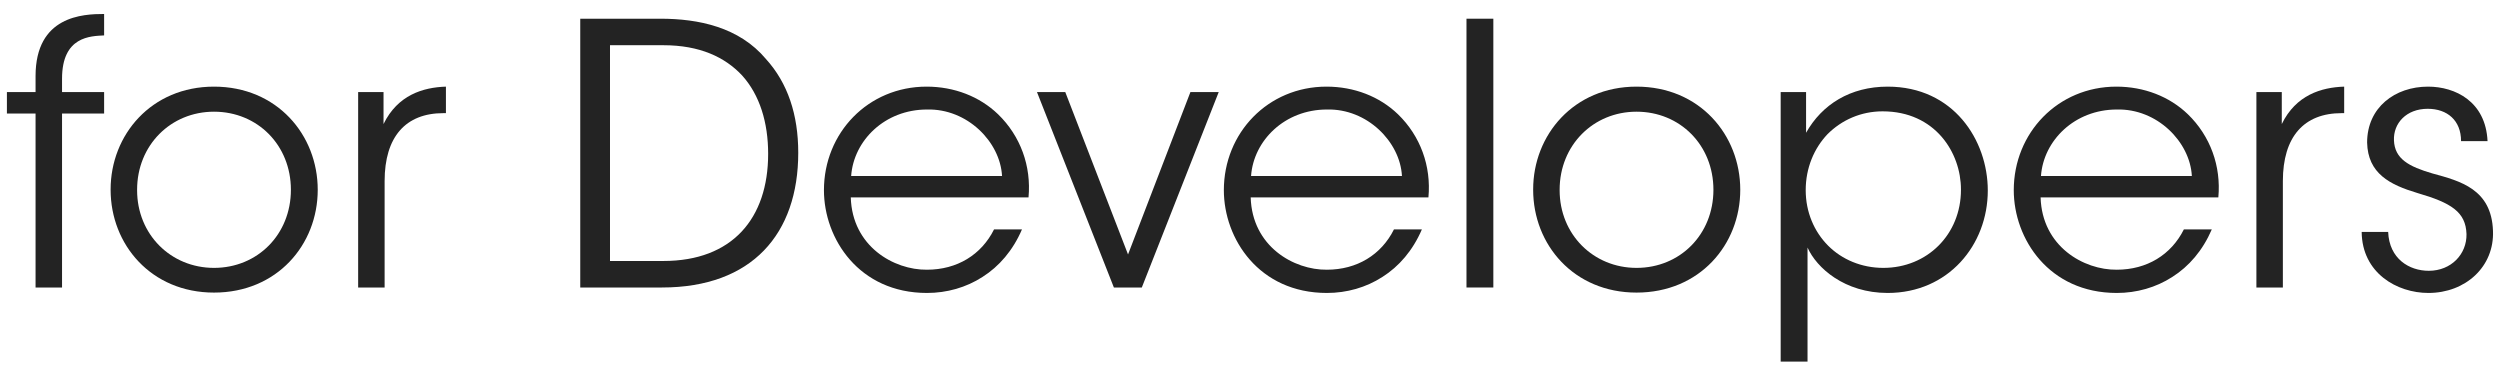
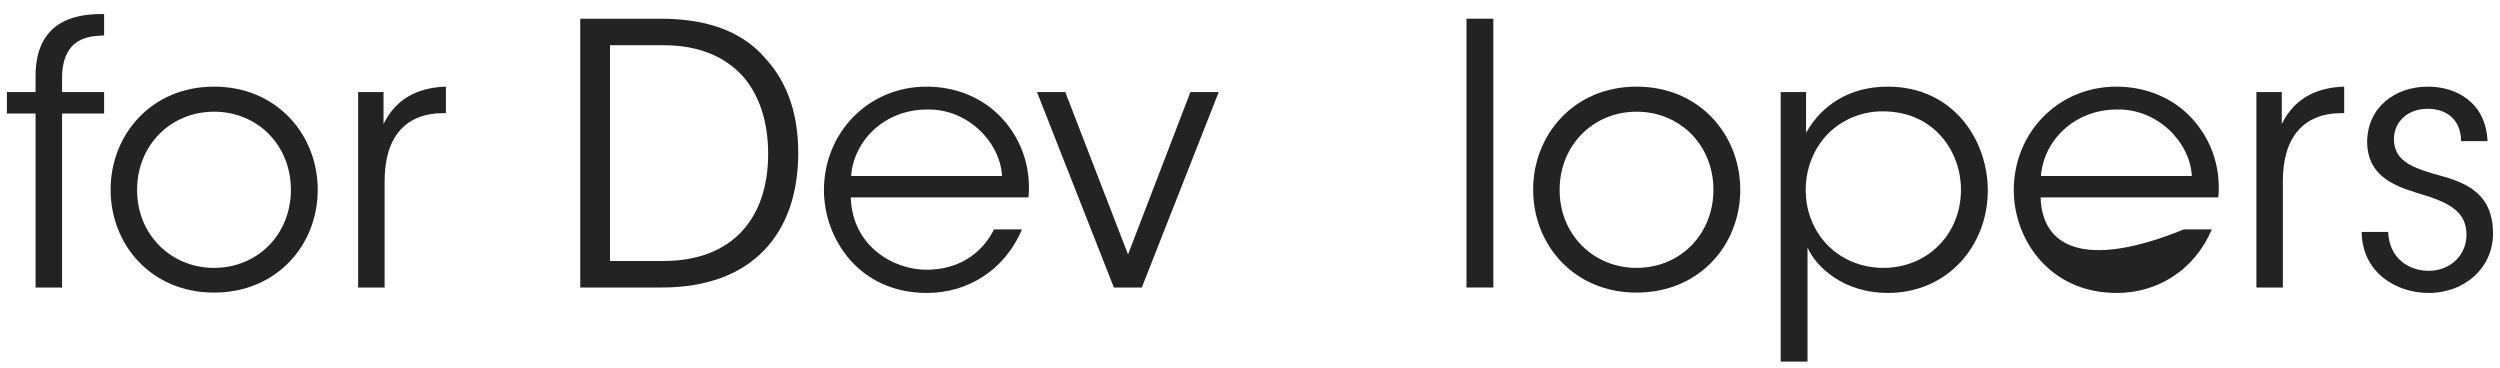
<svg xmlns="http://www.w3.org/2000/svg" width="170" height="25" viewBox="0 0 170 25" fill="none">
  <path d="M2.418 19.55H4.219V7.719H7.08V6.262H4.219V5.348C4.219 2.458 6.167 2.458 7.08 2.408V0.951C5.649 0.951 2.418 1.075 2.418 5.175V6.262H0.47V7.719H2.418V19.55Z" fill="#232323" />
  <path d="M7.522 12.906C7.522 16.636 10.285 19.896 14.552 19.896C18.843 19.896 21.606 16.636 21.606 12.906C21.606 9.176 18.843 5.891 14.552 5.891C10.285 5.891 7.522 9.176 7.522 12.881V12.906ZM9.323 12.906C9.323 9.868 11.617 7.595 14.552 7.595C17.511 7.595 19.781 9.868 19.781 12.906C19.781 15.944 17.511 18.216 14.552 18.216C11.617 18.216 9.323 15.944 9.323 12.931V12.906Z" fill="#232323" />
  <path d="M24.354 19.55H26.154V12.313C26.154 9.3 27.585 7.694 30.15 7.694H30.323V5.891C28.769 5.941 27.042 6.459 26.08 8.435V6.262H24.354V19.55Z" fill="#232323" />
  <path d="M39.457 19.55H45.007C51.148 19.55 54.281 15.895 54.281 10.387C54.281 7.793 53.566 5.644 52.086 4.014C50.261 1.84 47.498 1.272 44.908 1.272H39.457V19.55ZM41.48 3.075H45.106C47.597 3.075 49.299 3.89 50.458 5.125C51.666 6.459 52.234 8.336 52.234 10.461C52.234 14.857 49.792 17.747 45.106 17.747H41.48V3.075Z" fill="#232323" />
  <path d="M69.939 13.425C70.137 11.3 69.397 9.25 67.867 7.768C66.609 6.558 64.883 5.891 63.008 5.891C59.037 5.891 56.028 9.028 56.028 12.931C56.028 16.241 58.421 19.921 63.033 19.921C64.39 19.921 65.697 19.55 66.807 18.834C67.941 18.118 68.879 17.031 69.495 15.598H67.596C66.733 17.327 65.08 18.34 63.033 18.34C60.789 18.365 57.952 16.759 57.853 13.425H69.939ZM57.878 11.967C58.051 9.547 60.172 7.447 63.033 7.447C65.771 7.373 68.015 9.646 68.139 11.967H57.878Z" fill="#232323" />
  <path d="M82.872 6.262H80.948L76.706 17.303L72.439 6.262H70.515L75.744 19.55H77.643L82.872 6.262Z" fill="#232323" />
-   <path d="M97.133 13.425C97.331 11.3 96.591 9.25 95.061 7.768C93.803 6.558 92.077 5.891 90.202 5.891C86.231 5.891 83.222 9.028 83.222 12.931C83.222 16.241 85.615 19.921 90.227 19.921C91.584 19.921 92.891 19.55 94.001 18.834C95.135 18.118 96.073 17.031 96.689 15.598H94.79C93.927 17.327 92.274 18.34 90.227 18.34C87.983 18.365 85.146 16.759 85.047 13.425H97.133ZM85.072 11.967C85.245 9.547 87.366 7.447 90.227 7.447C92.965 7.373 95.209 9.646 95.333 11.967H85.072Z" fill="#232323" />
  <path d="M99.721 19.55H101.547V1.272H99.721V19.55Z" fill="#232323" />
  <path d="M104.255 12.906C104.255 16.636 107.017 19.896 111.284 19.896C115.576 19.896 118.338 16.636 118.338 12.906C118.338 9.176 115.576 5.891 111.284 5.891C107.017 5.891 104.255 9.176 104.255 12.881V12.906ZM106.055 12.906C106.055 9.868 108.349 7.595 111.284 7.595C114.244 7.595 116.513 9.868 116.513 12.906C116.513 15.944 114.244 18.216 111.284 18.216C108.349 18.216 106.055 15.944 106.055 12.931V12.906Z" fill="#232323" />
  <path d="M121.086 24.589H122.912V16.833C123.528 18.216 125.427 19.921 128.362 19.921C132.481 19.921 135.17 16.66 135.17 12.955C135.17 9.522 132.827 5.891 128.362 5.891C125.822 5.891 123.898 7.101 122.813 9.028V6.262H121.086V24.589ZM133.345 12.906C133.345 15.944 131.051 18.216 128.066 18.216C126.587 18.216 125.255 17.648 124.317 16.71C123.355 15.746 122.788 14.413 122.788 12.931C122.788 11.424 123.355 10.09 124.268 9.127C125.23 8.164 126.537 7.571 128.017 7.571C131.594 7.571 133.345 10.387 133.345 12.881V12.906Z" fill="#232323" />
-   <path d="M150.847 13.425C151.044 11.3 150.304 9.25 148.775 7.768C147.517 6.558 145.79 5.891 143.916 5.891C139.945 5.891 136.936 9.028 136.936 12.931C136.936 16.241 139.328 19.921 143.941 19.921C145.297 19.921 146.604 19.55 147.714 18.834C148.849 18.118 149.786 17.031 150.403 15.598H148.504C147.64 17.327 145.988 18.34 143.941 18.34C141.696 18.365 138.86 16.759 138.761 13.425H150.847ZM138.786 11.967C138.958 9.547 141.08 7.447 143.941 7.447C146.678 7.373 148.923 9.646 149.046 11.967H138.786Z" fill="#232323" />
+   <path d="M150.847 13.425C151.044 11.3 150.304 9.25 148.775 7.768C147.517 6.558 145.79 5.891 143.916 5.891C139.945 5.891 136.936 9.028 136.936 12.931C136.936 16.241 139.328 19.921 143.941 19.921C145.297 19.921 146.604 19.55 147.714 18.834C148.849 18.118 149.786 17.031 150.403 15.598H148.504C141.696 18.365 138.86 16.759 138.761 13.425H150.847ZM138.786 11.967C138.958 9.547 141.08 7.447 143.941 7.447C146.678 7.373 148.923 9.646 149.046 11.967H138.786Z" fill="#232323" />
  <path d="M153.435 19.55H155.235V12.313C155.235 9.3 156.666 7.694 159.231 7.694H159.404V5.891C157.85 5.941 156.123 6.459 155.161 8.435V6.262H153.435V19.55Z" fill="#232323" />
  <path d="M169.153 9.596C169.03 6.904 166.958 5.891 165.108 5.891C162.863 5.891 160.964 7.299 160.964 9.695C161.014 11.794 162.493 12.56 164.393 13.128C166.686 13.795 167.673 14.413 167.722 15.919C167.747 17.278 166.686 18.414 165.157 18.414C163.825 18.414 162.469 17.599 162.395 15.771H160.594C160.619 18.562 162.987 19.921 165.133 19.921C167.648 19.921 169.622 18.142 169.523 15.697C169.424 12.857 167.303 12.313 165.404 11.794C163.801 11.325 162.839 10.806 162.789 9.547C162.74 8.386 163.628 7.398 165.083 7.398C166.415 7.398 167.352 8.188 167.352 9.596H169.153Z" fill="#232323" />
</svg>